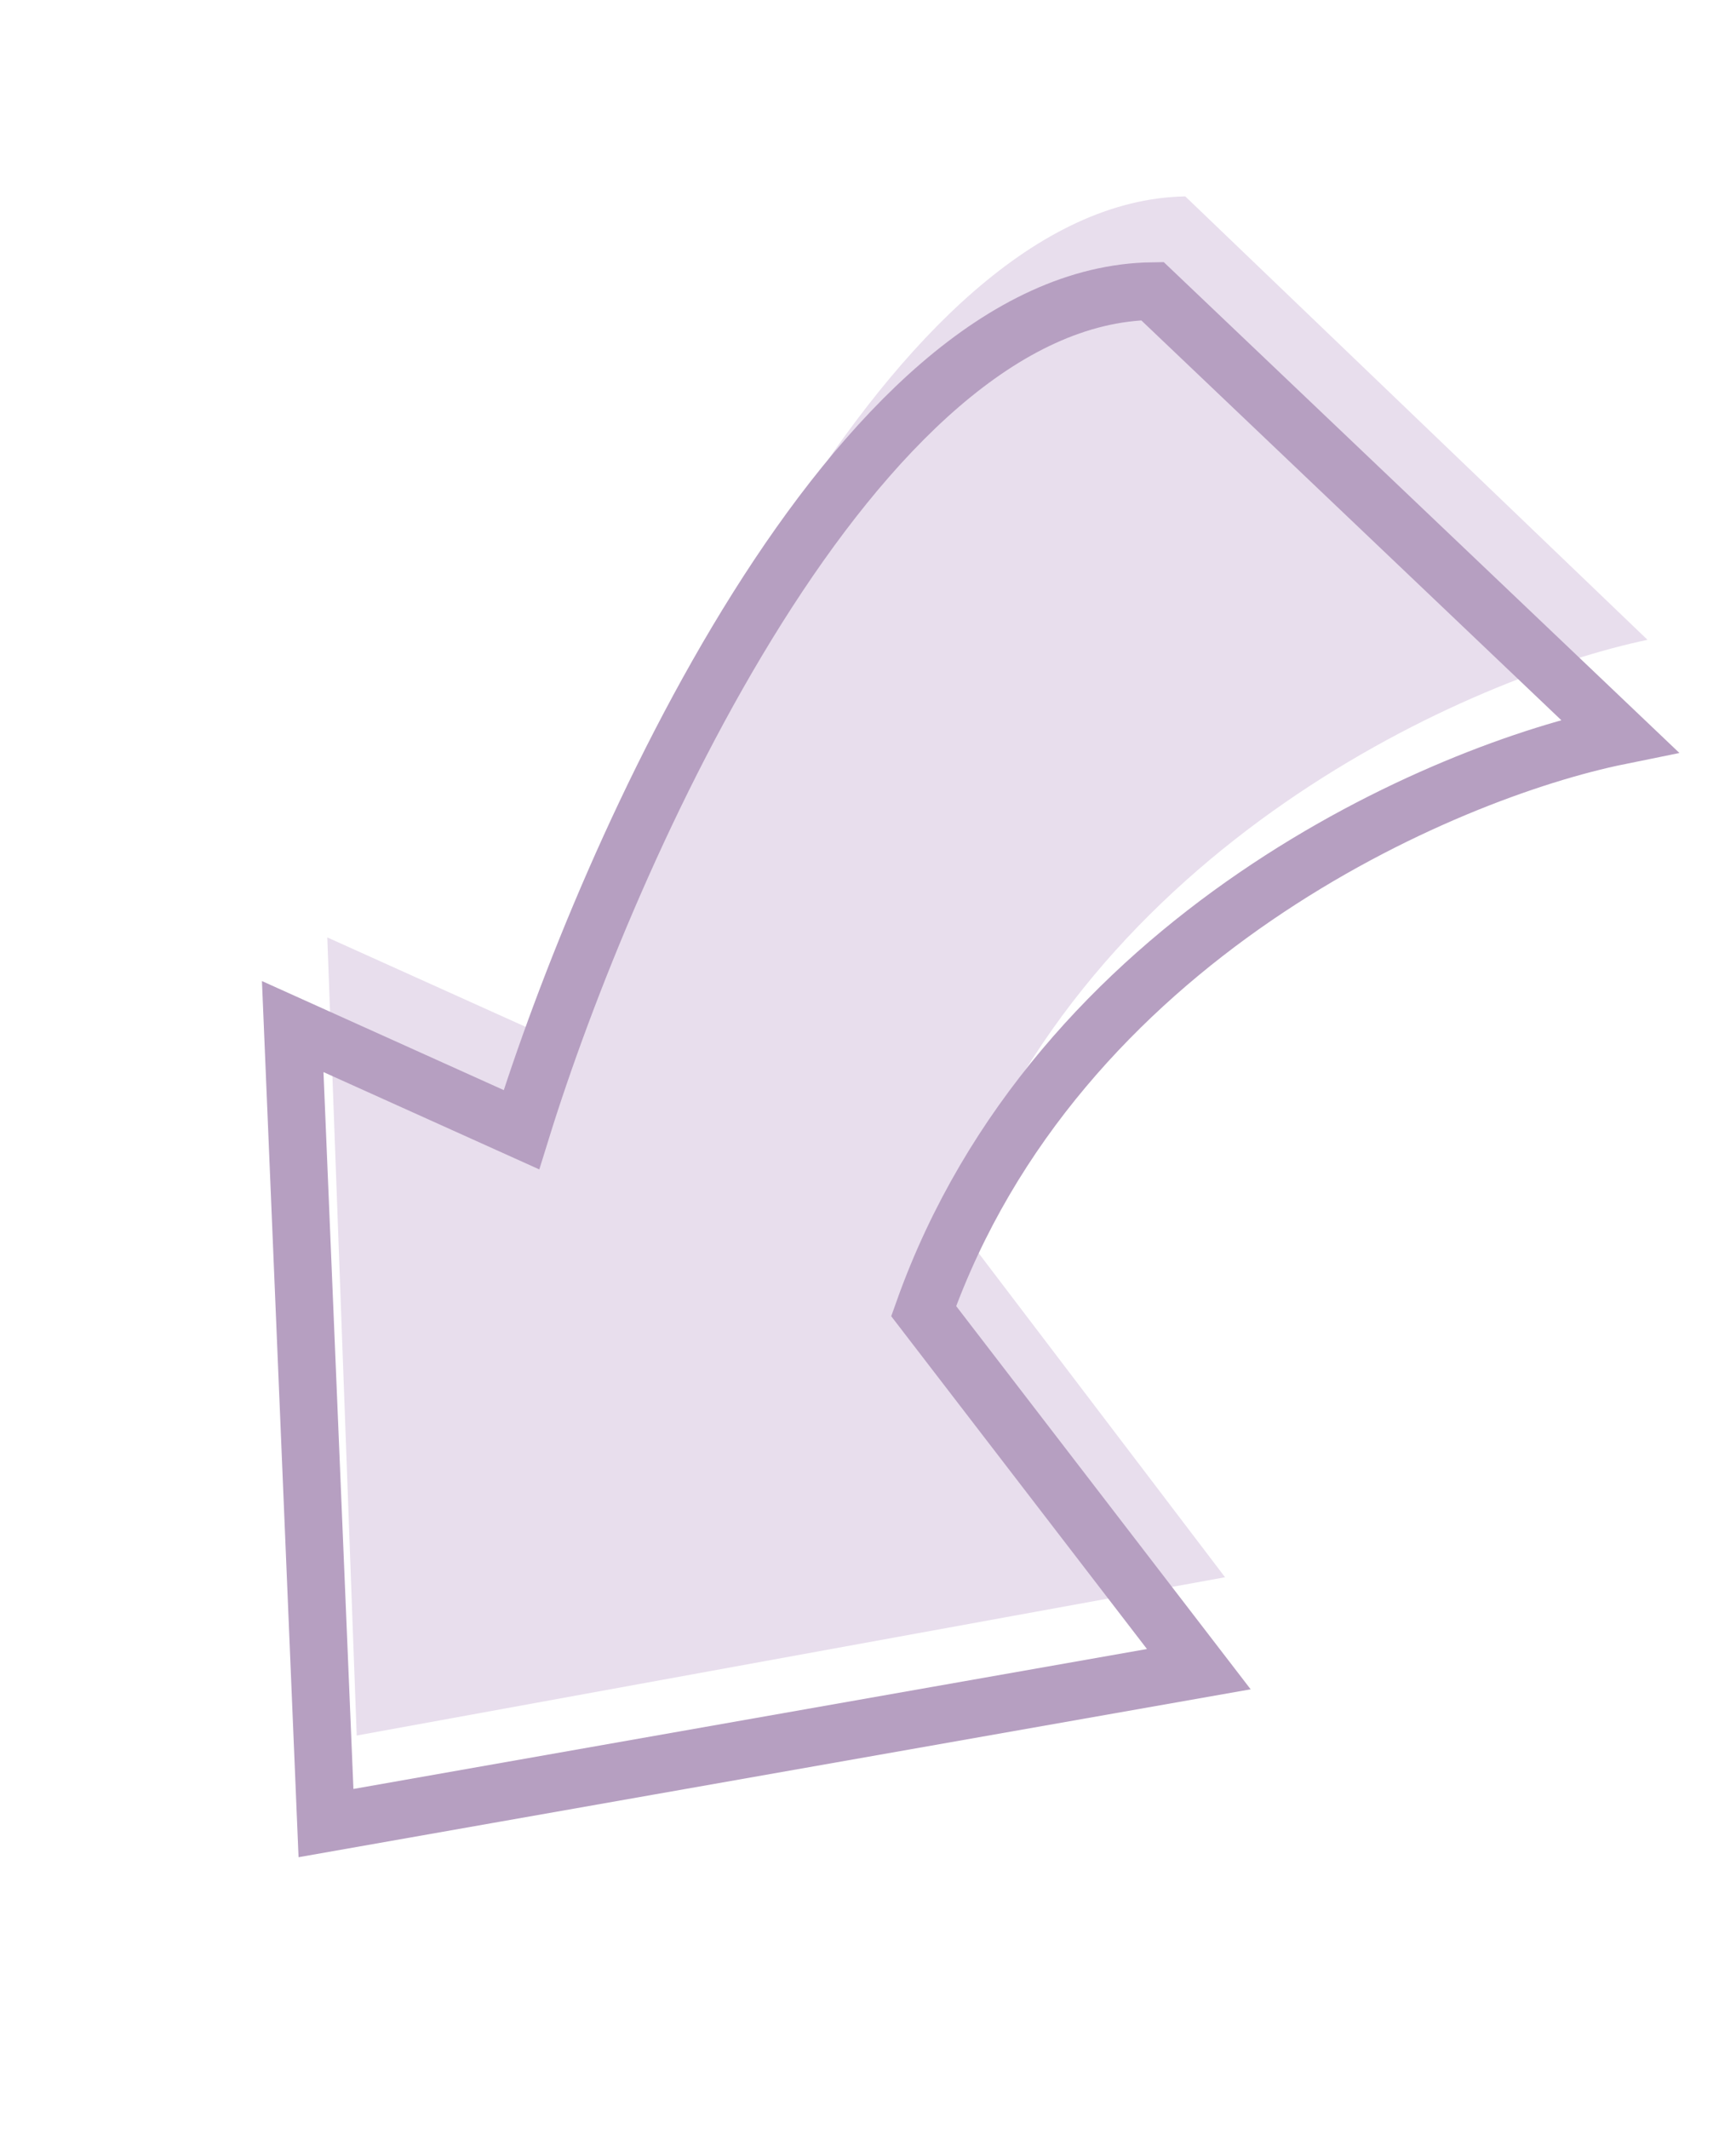
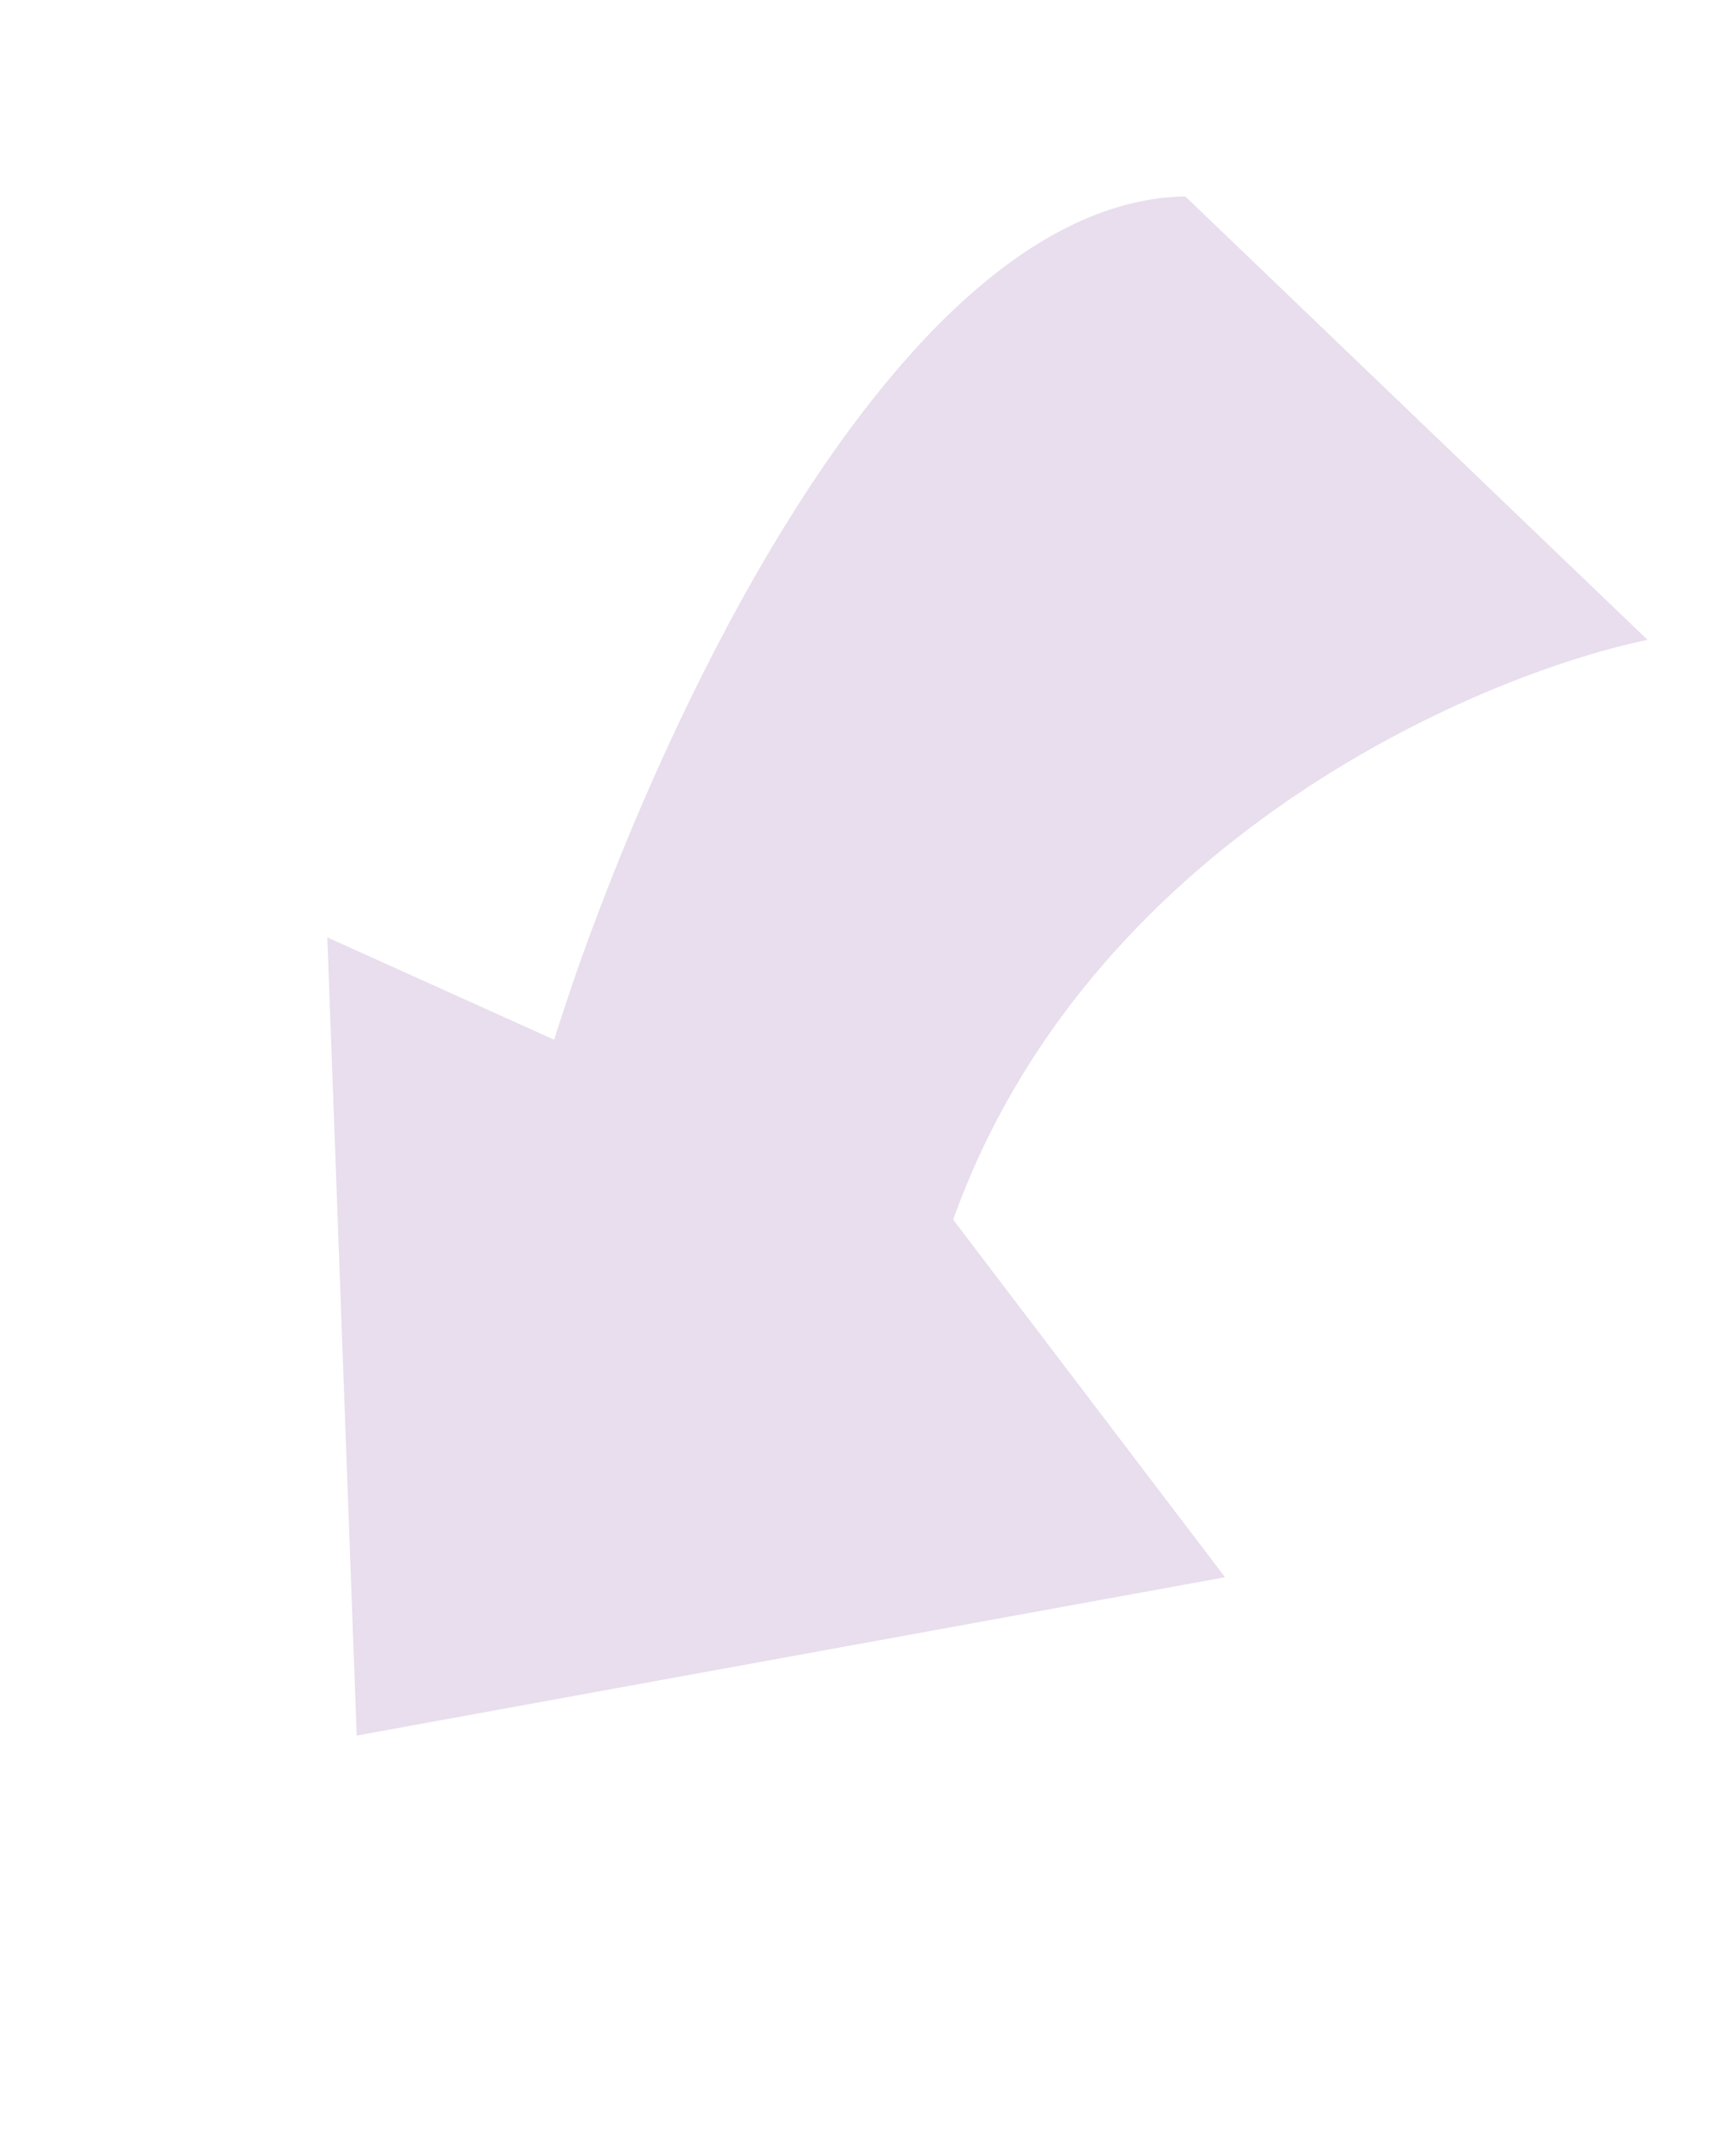
<svg xmlns="http://www.w3.org/2000/svg" width="301" height="369" viewBox="0 0 301 369" fill="none">
  <path d="M285.657 110.903L205.511 34.041C154.155 35.002 111.164 131.893 96.088 180.219L56.75 162.485L61.848 300.824L212.407 273.388L165.269 211.407C188.528 146.296 255.219 117.275 285.657 110.903Z" fill="#E8DEED" />
-   <path d="M280.796 127.529L199.813 50.464C148.152 51.184 105.352 147.666 90.409 195.817L50.753 177.939L56.522 316L207.858 289.321L160.15 227.257C183.247 162.396 250.205 133.746 280.796 127.529Z" stroke="#B69FC1" stroke-width="10" stroke-linecap="round" />
</svg>